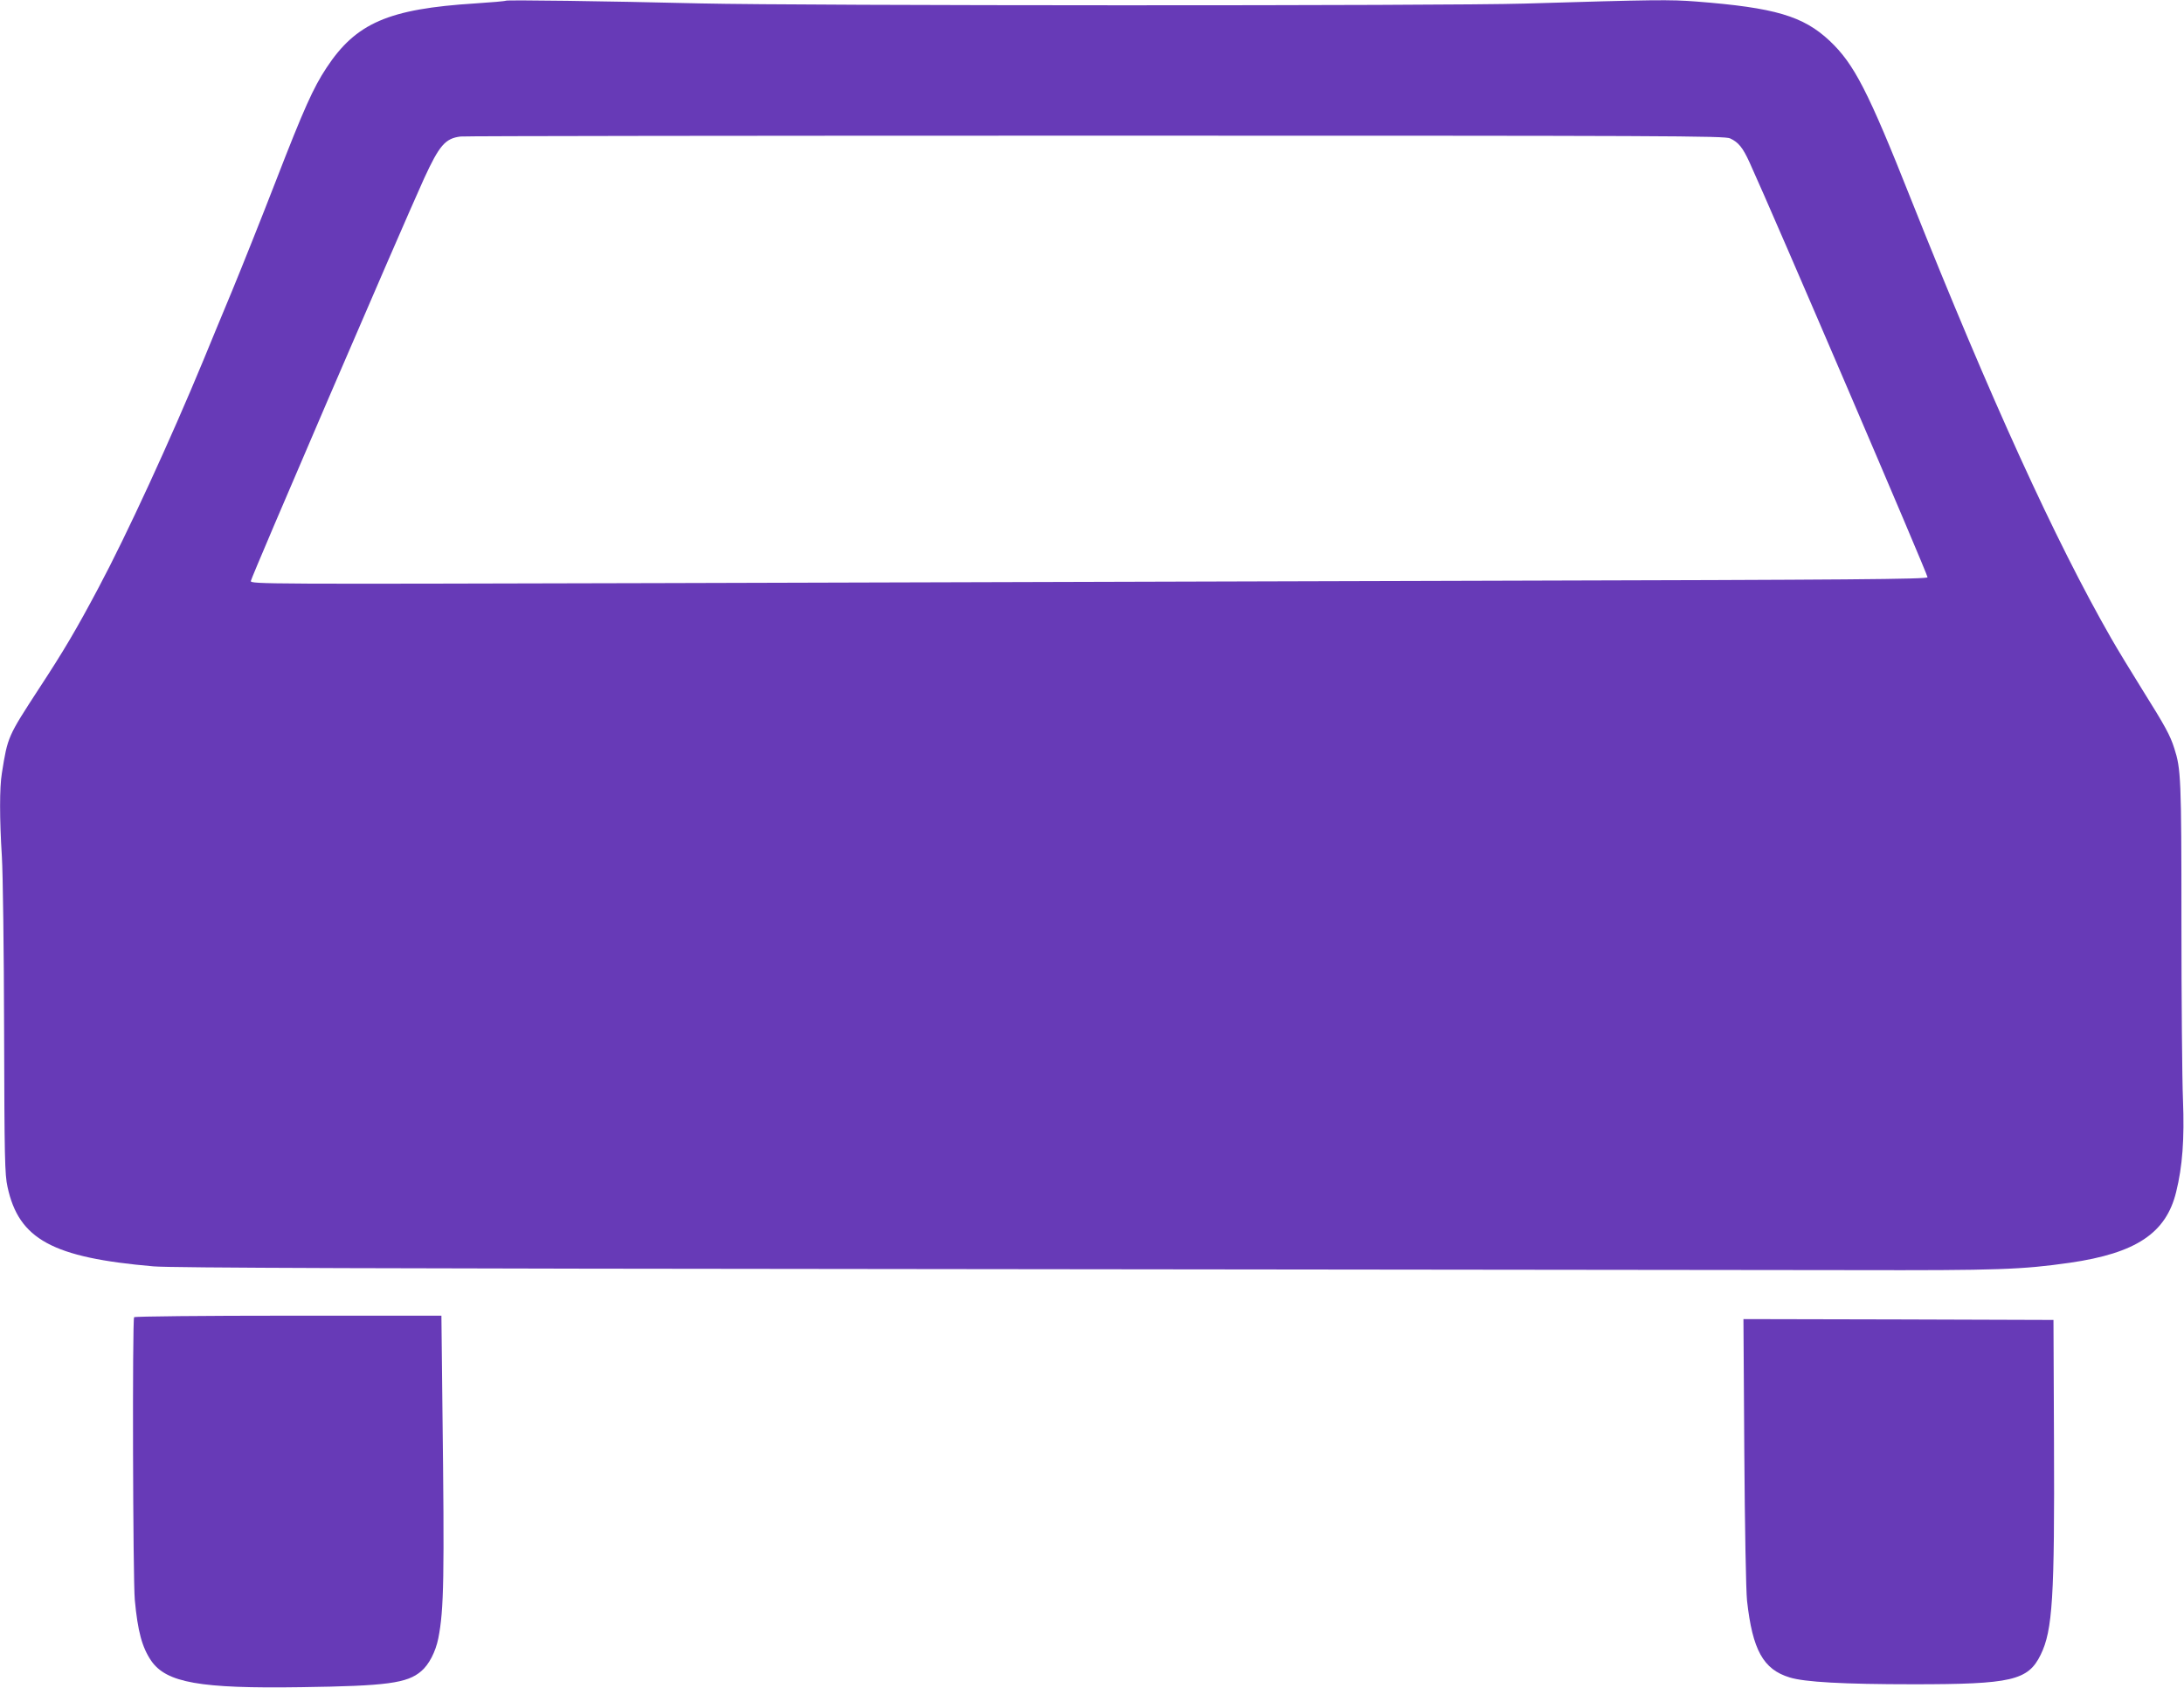
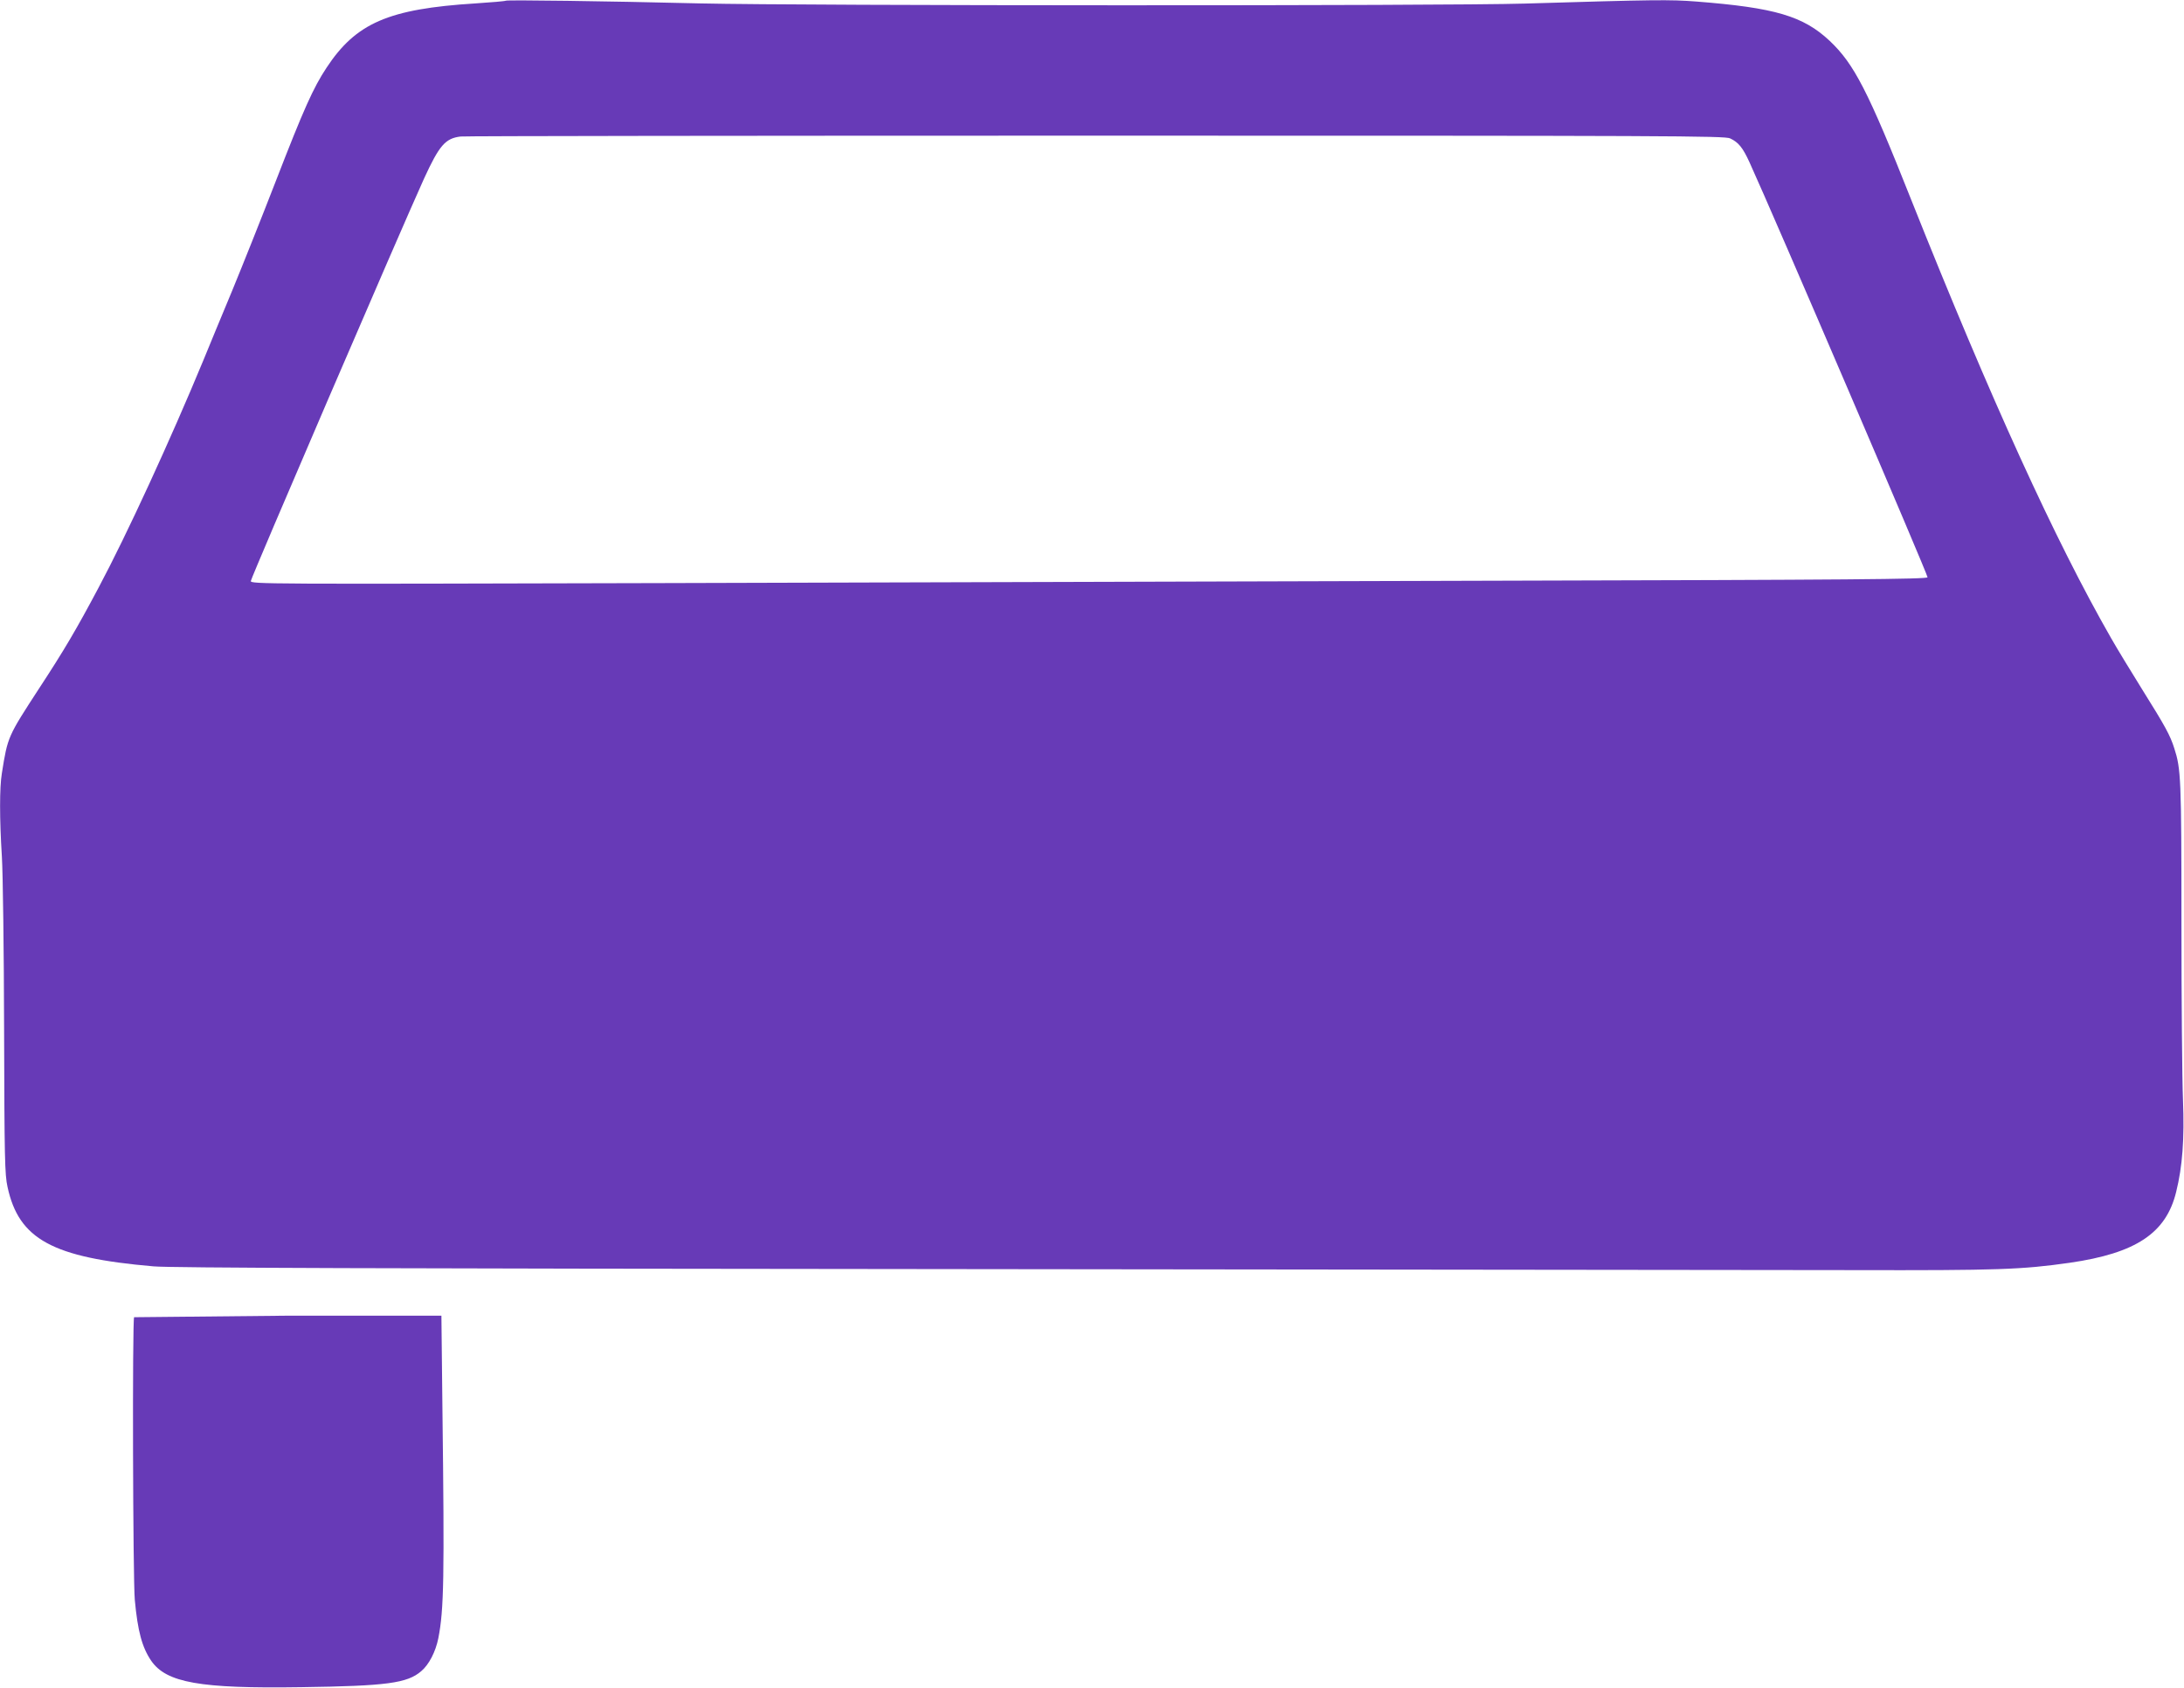
<svg xmlns="http://www.w3.org/2000/svg" version="1.0" width="1280pt" height="989pt" viewBox="0 0 1280 989" preserveAspectRatio="xMidYMid meet">
  <g transform="translate(0,989) scale(0.1,-0.1)" fill="#673ab7" stroke="none">
    <path d="M2965 9886 c-5 -3 -86 -10 -179 -16 -510 -32 -700 -115 -873 -378 -77 -117 -131 -236 -298 -667 -81 -209 -196 -497 -255 -640 -60 -143 -135 -326 -168 -406 -192 -464 -449 -1023 -615 -1334 -128 -241 -202 -367 -349 -591 -182 -280 -183 -280 -217 -495 -14 -84 -14 -265 0 -489 6 -97 12 -551 13 -1015 2 -753 4 -848 20 -920 66 -307 263 -415 856 -466 100 -9 1309 -13 4640 -16 2478 -3 4872 -5 5320 -6 851 -2 989 3 1270 43 388 56 565 173 624 415 37 149 49 310 40 540 -5 121 -9 589 -9 1040 0 845 -3 900 -42 1020 -24 76 -53 129 -187 343 -68 109 -150 244 -183 302 -328 572 -708 1406 -1170 2565 -255 643 -336 800 -480 936 -155 145 -320 194 -781 230 -155 12 -242 11 -1007 -12 -469 -14 -4216 -13 -4830 1 -571 14 -1127 21 -1140 16z m7175 -807 c49 -23 74 -54 113 -139 143 -313 1048 -2423 1044 -2433 -4 -11 -446 -15 -2519 -20 -1382 -4 -3592 -10 -4910 -14 -2314 -6 -2398 -6 -2398 12 0 17 877 2054 1015 2358 90 196 125 236 214 247 25 3 1702 5 3726 5 3372 0 3683 -1 3715 -16z" />
-     <path d="M786 2171 c-11 -17 -7 -1535 4 -1656 17 -185 43 -279 96 -357 89 -129 286 -164 878 -155 503 7 623 23 705 94 45 38 84 113 100 193 33 168 36 355 24 1343 l-6 547 -898 0 c-494 0 -900 -4 -903 -9z" />
-     <path d="M10223 1383 c3 -447 10 -818 16 -873 32 -289 95 -403 250 -450 87 -27 313 -40 726 -40 574 0 671 22 745 173 70 143 82 335 78 1257 l-3 705 -908 3 -909 2 5 -777z" />
+     <path d="M786 2171 c-11 -17 -7 -1535 4 -1656 17 -185 43 -279 96 -357 89 -129 286 -164 878 -155 503 7 623 23 705 94 45 38 84 113 100 193 33 168 36 355 24 1343 l-6 547 -898 0 z" />
  </g>
</svg>